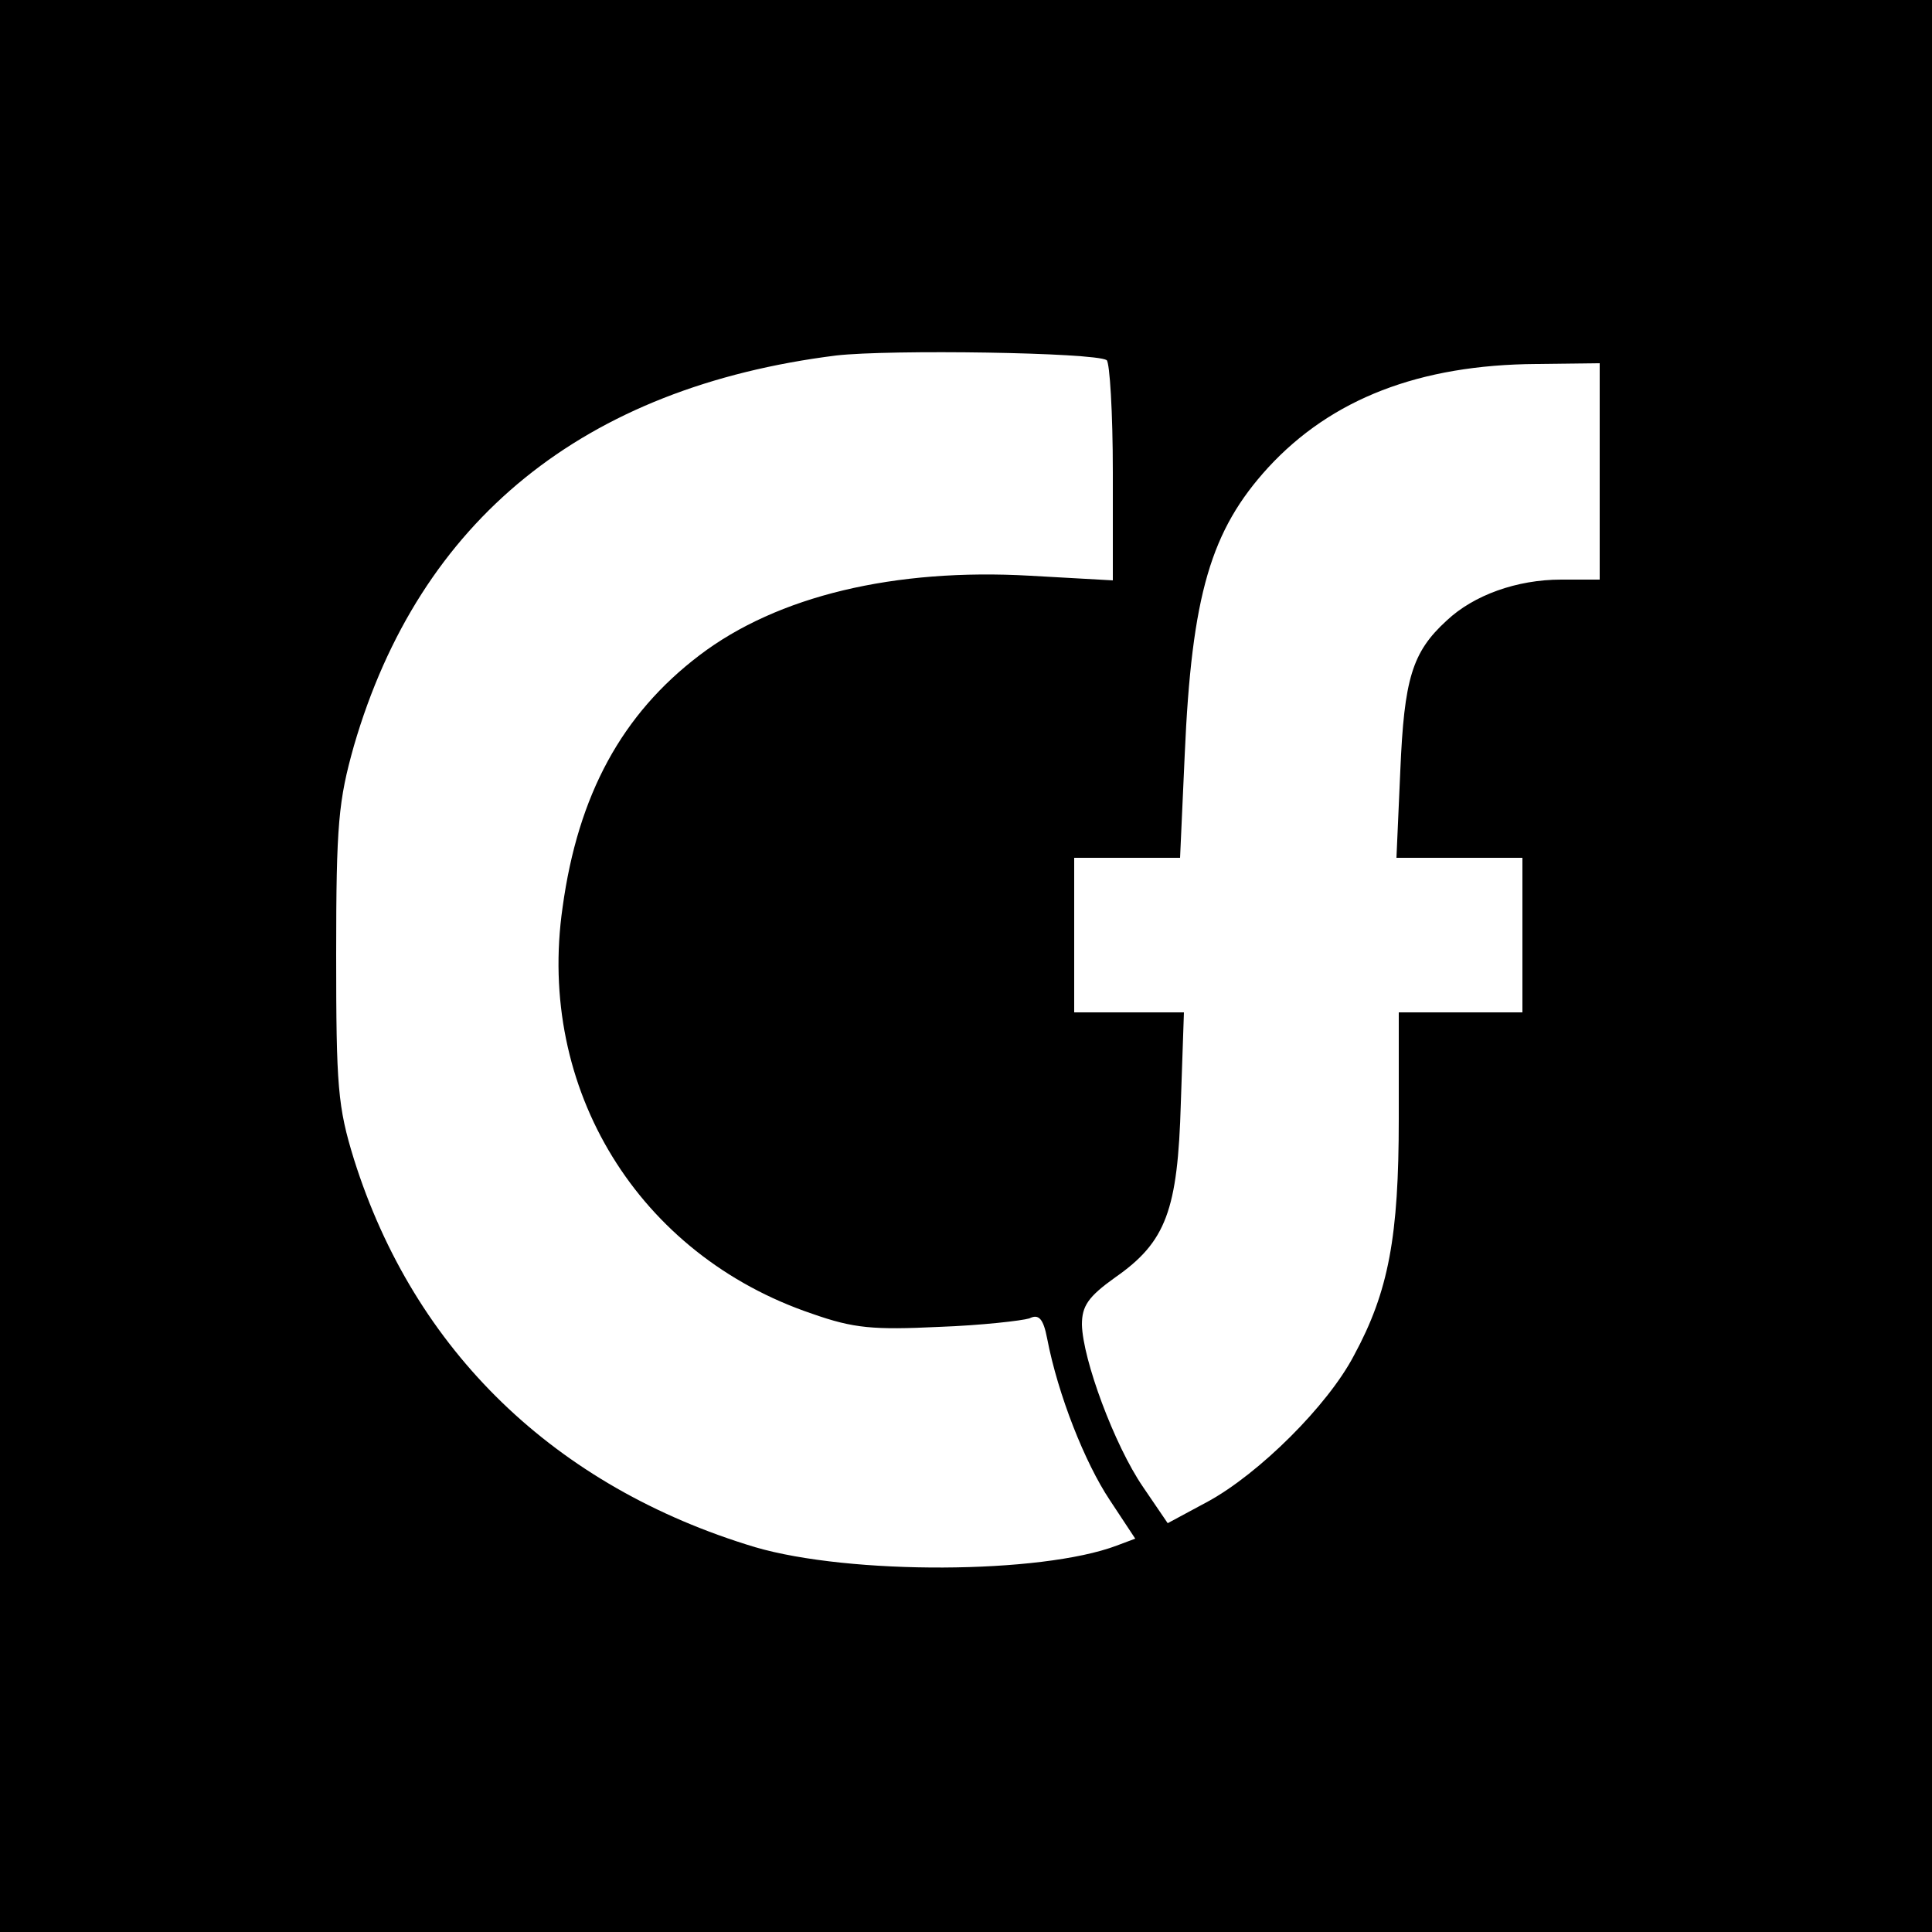
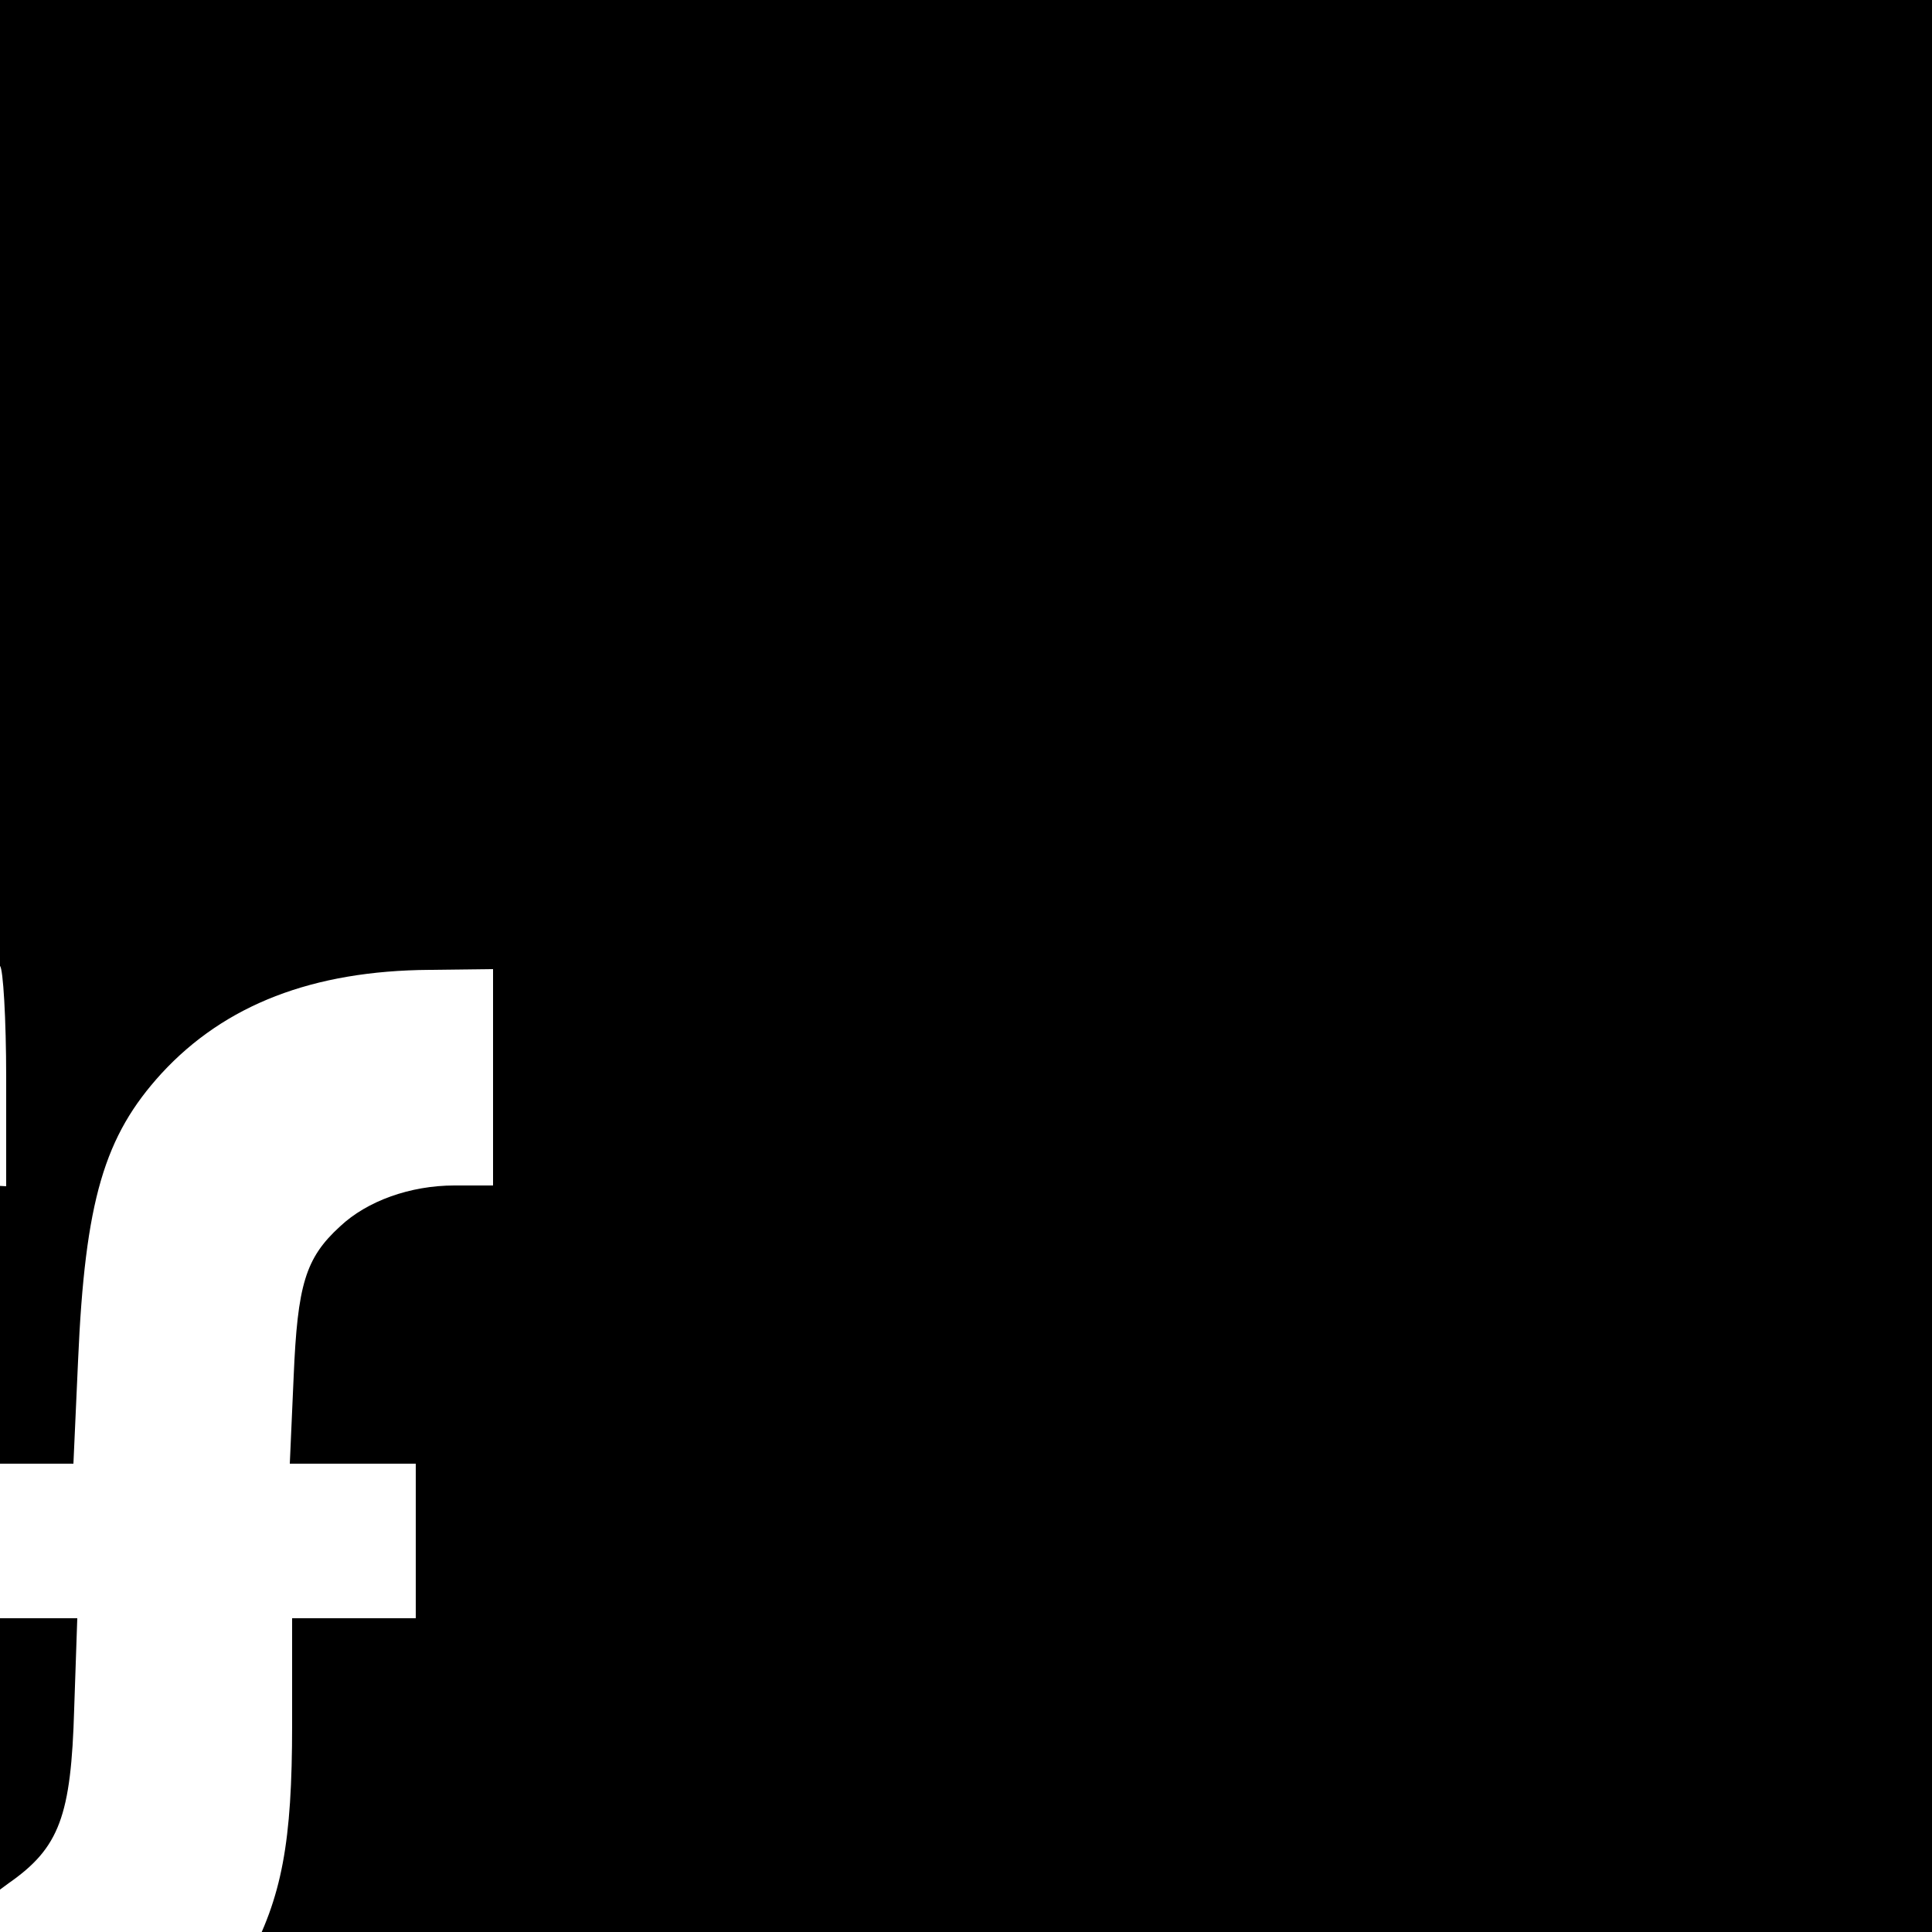
<svg xmlns="http://www.w3.org/2000/svg" version="1.0" width="250pt" height="250pt" viewBox="0 0 250 250" preserveAspectRatio="xMidYMid meet">
  <g transform="translate(0,250) scale(0.1,-0.1)" fill="#000000" stroke="none">
-     <path d="M0 1250 l0 -1250 1250 0 1250 0 0 1250 0 1250 -1250 0 -1250 0 0 -1250z m1432 784 c4 -3 8 -68 8 -145 l0 -140 -107 6 c-175 10 -327 -26 -428 -103 -100 -76 -157 -180 -177 -326 -34 -235 98 -450 323 -526 54 -19 79 -21 164 -17 55 2 107 8 117 11 12 6 18 0 23 -26 14 -73 49 -161 81 -209 l33 -50 -24 -9 c-98 -37 -345 -38 -468 -2 -259 78 -441 254 -519 502 -21 68 -23 94 -23 265 0 169 3 199 23 270 85 292 297 464 624 505 70 8 334 4 350 -6z m638 -144 l0 -140 -50 0 c-57 0 -113 -20 -148 -53 -45 -41 -55 -76 -60 -194 l-5 -113 82 0 81 0 0 -100 0 -100 -80 0 -80 0 0 -138 c0 -152 -13 -223 -58 -306 -34 -65 -123 -153 -189 -189 l-52 -28 -32 47 c-37 54 -78 165 -79 210 0 24 8 36 43 61 66 46 81 87 85 226 l4 117 -71 0 -71 0 0 100 0 100 68 0 69 0 6 133 c9 208 34 291 108 372 82 89 196 133 347 134 l82 1 0 -140z" />
+     <path d="M0 1250 l0 -1250 1250 0 1250 0 0 1250 0 1250 -1250 0 -1250 0 0 -1250z c4 -3 8 -68 8 -145 l0 -140 -107 6 c-175 10 -327 -26 -428 -103 -100 -76 -157 -180 -177 -326 -34 -235 98 -450 323 -526 54 -19 79 -21 164 -17 55 2 107 8 117 11 12 6 18 0 23 -26 14 -73 49 -161 81 -209 l33 -50 -24 -9 c-98 -37 -345 -38 -468 -2 -259 78 -441 254 -519 502 -21 68 -23 94 -23 265 0 169 3 199 23 270 85 292 297 464 624 505 70 8 334 4 350 -6z m638 -144 l0 -140 -50 0 c-57 0 -113 -20 -148 -53 -45 -41 -55 -76 -60 -194 l-5 -113 82 0 81 0 0 -100 0 -100 -80 0 -80 0 0 -138 c0 -152 -13 -223 -58 -306 -34 -65 -123 -153 -189 -189 l-52 -28 -32 47 c-37 54 -78 165 -79 210 0 24 8 36 43 61 66 46 81 87 85 226 l4 117 -71 0 -71 0 0 100 0 100 68 0 69 0 6 133 c9 208 34 291 108 372 82 89 196 133 347 134 l82 1 0 -140z" />
  </g>
</svg>